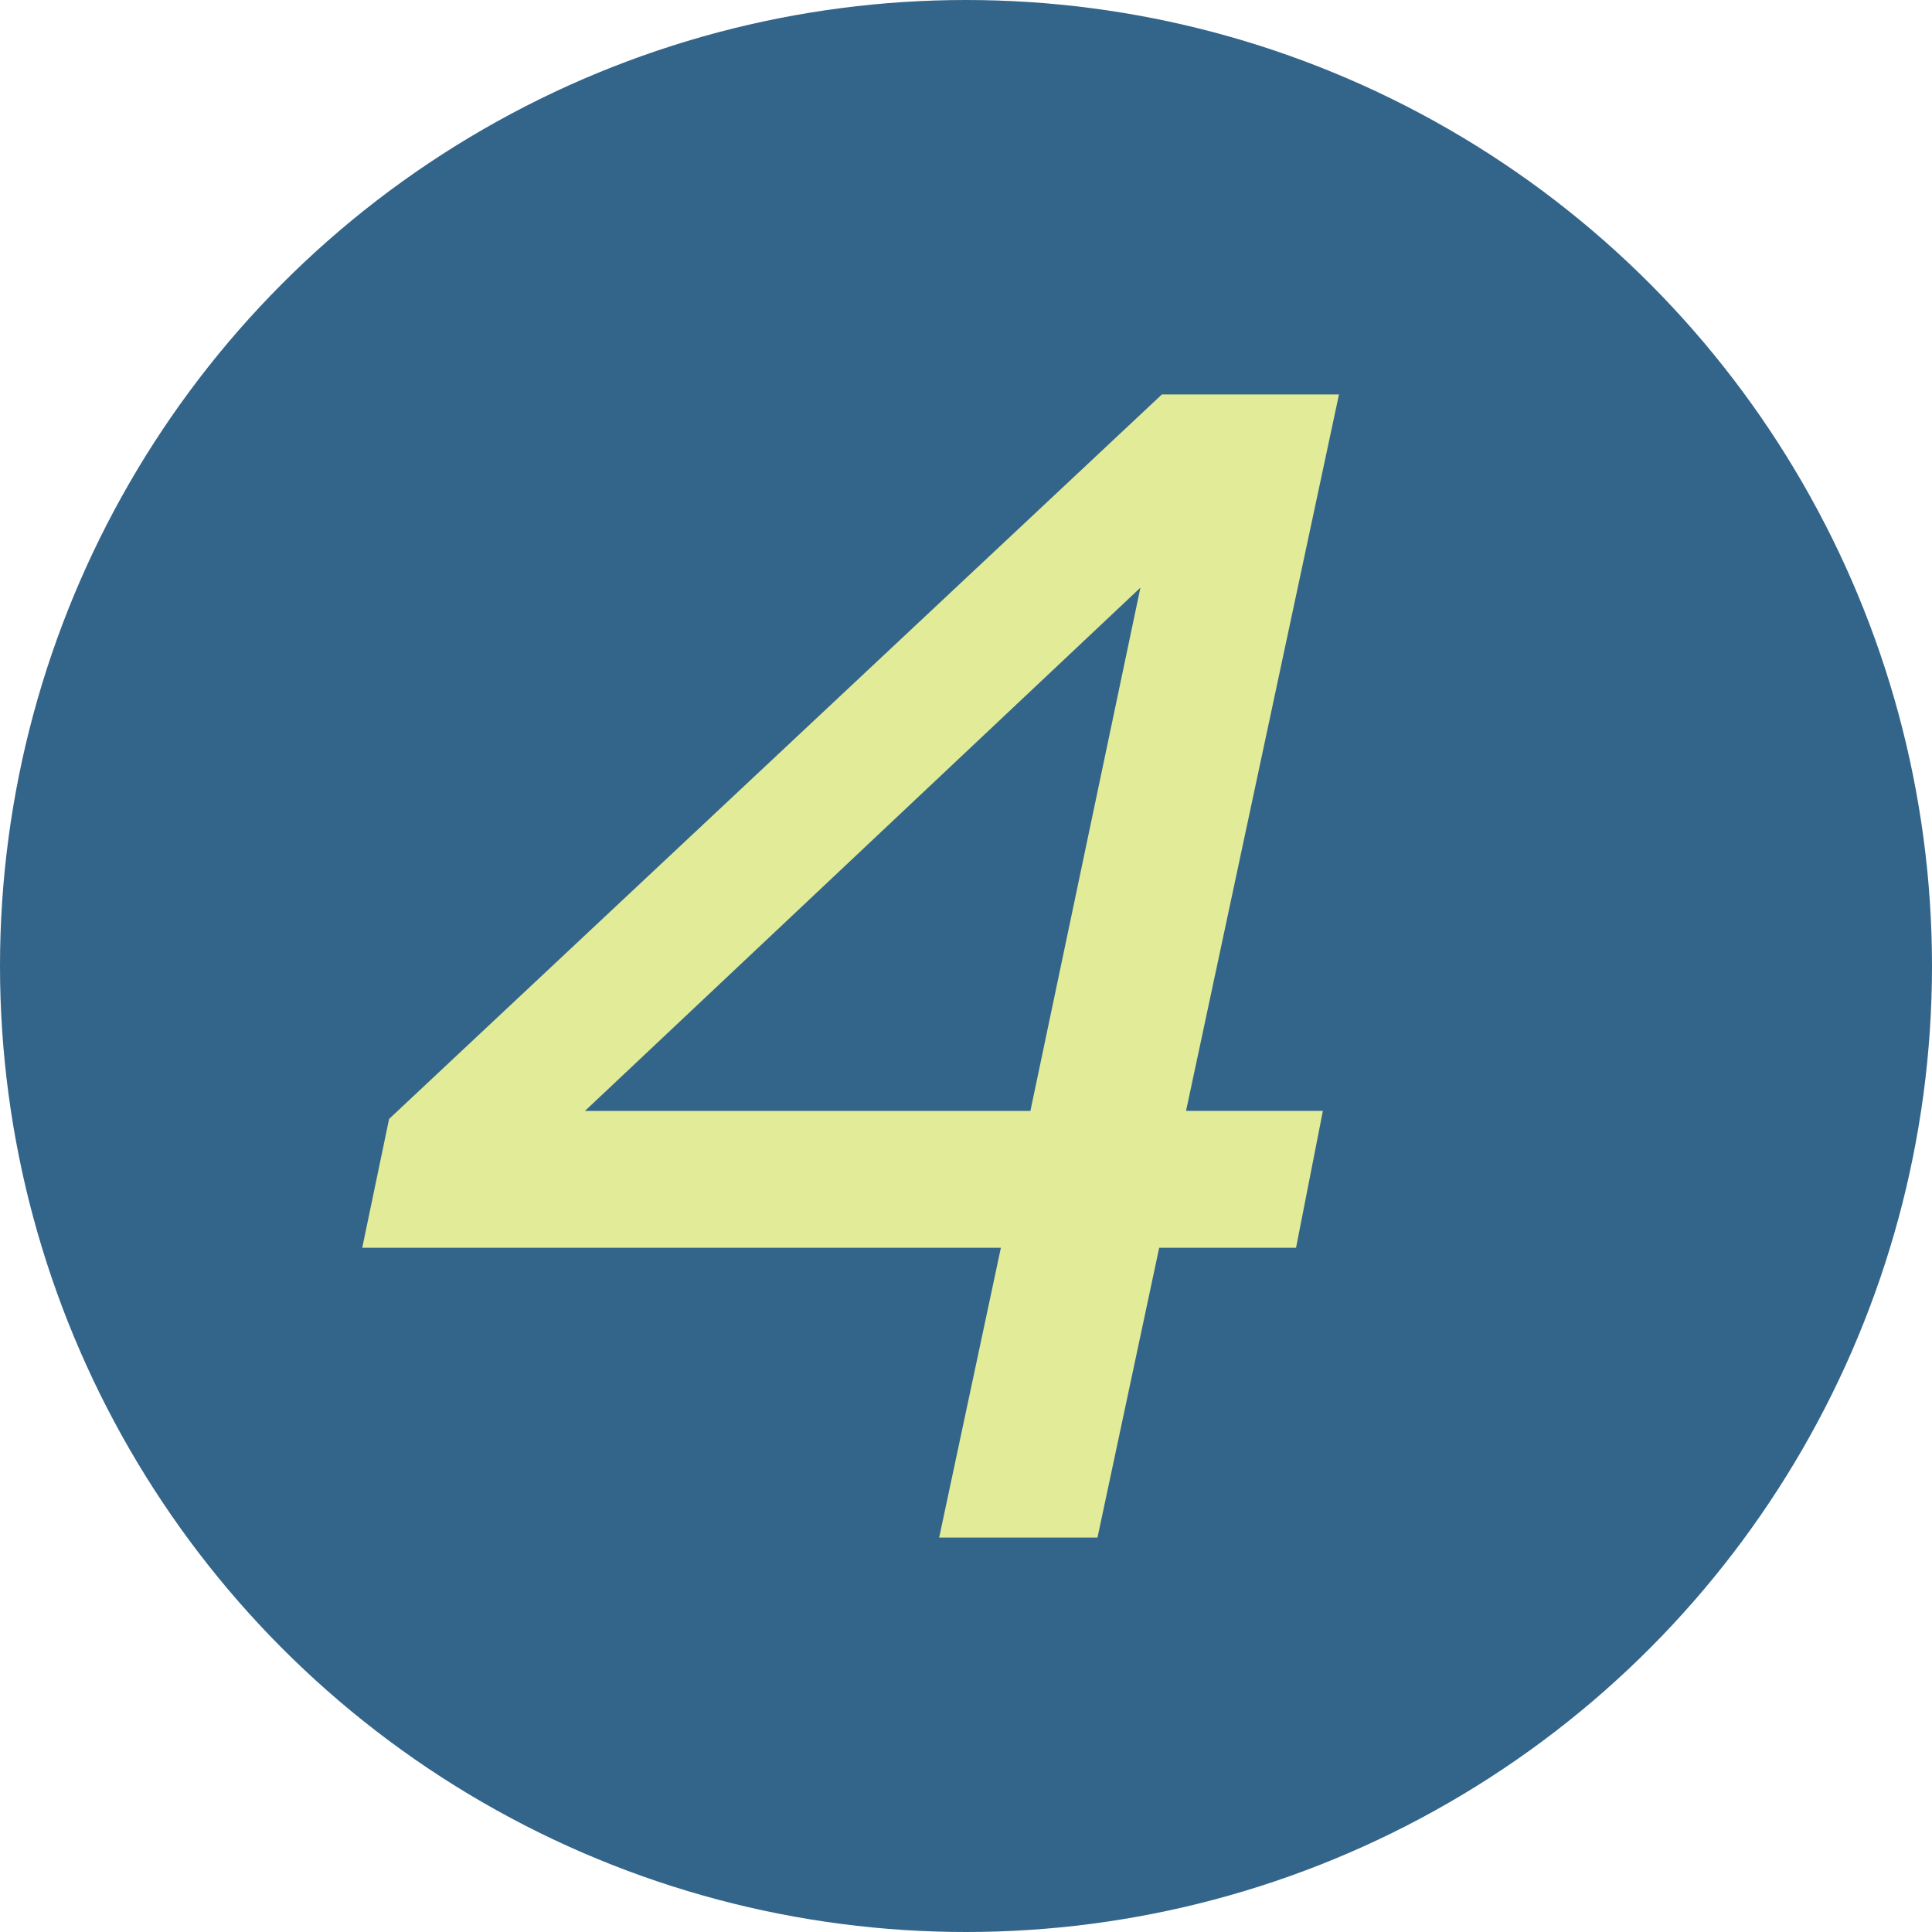
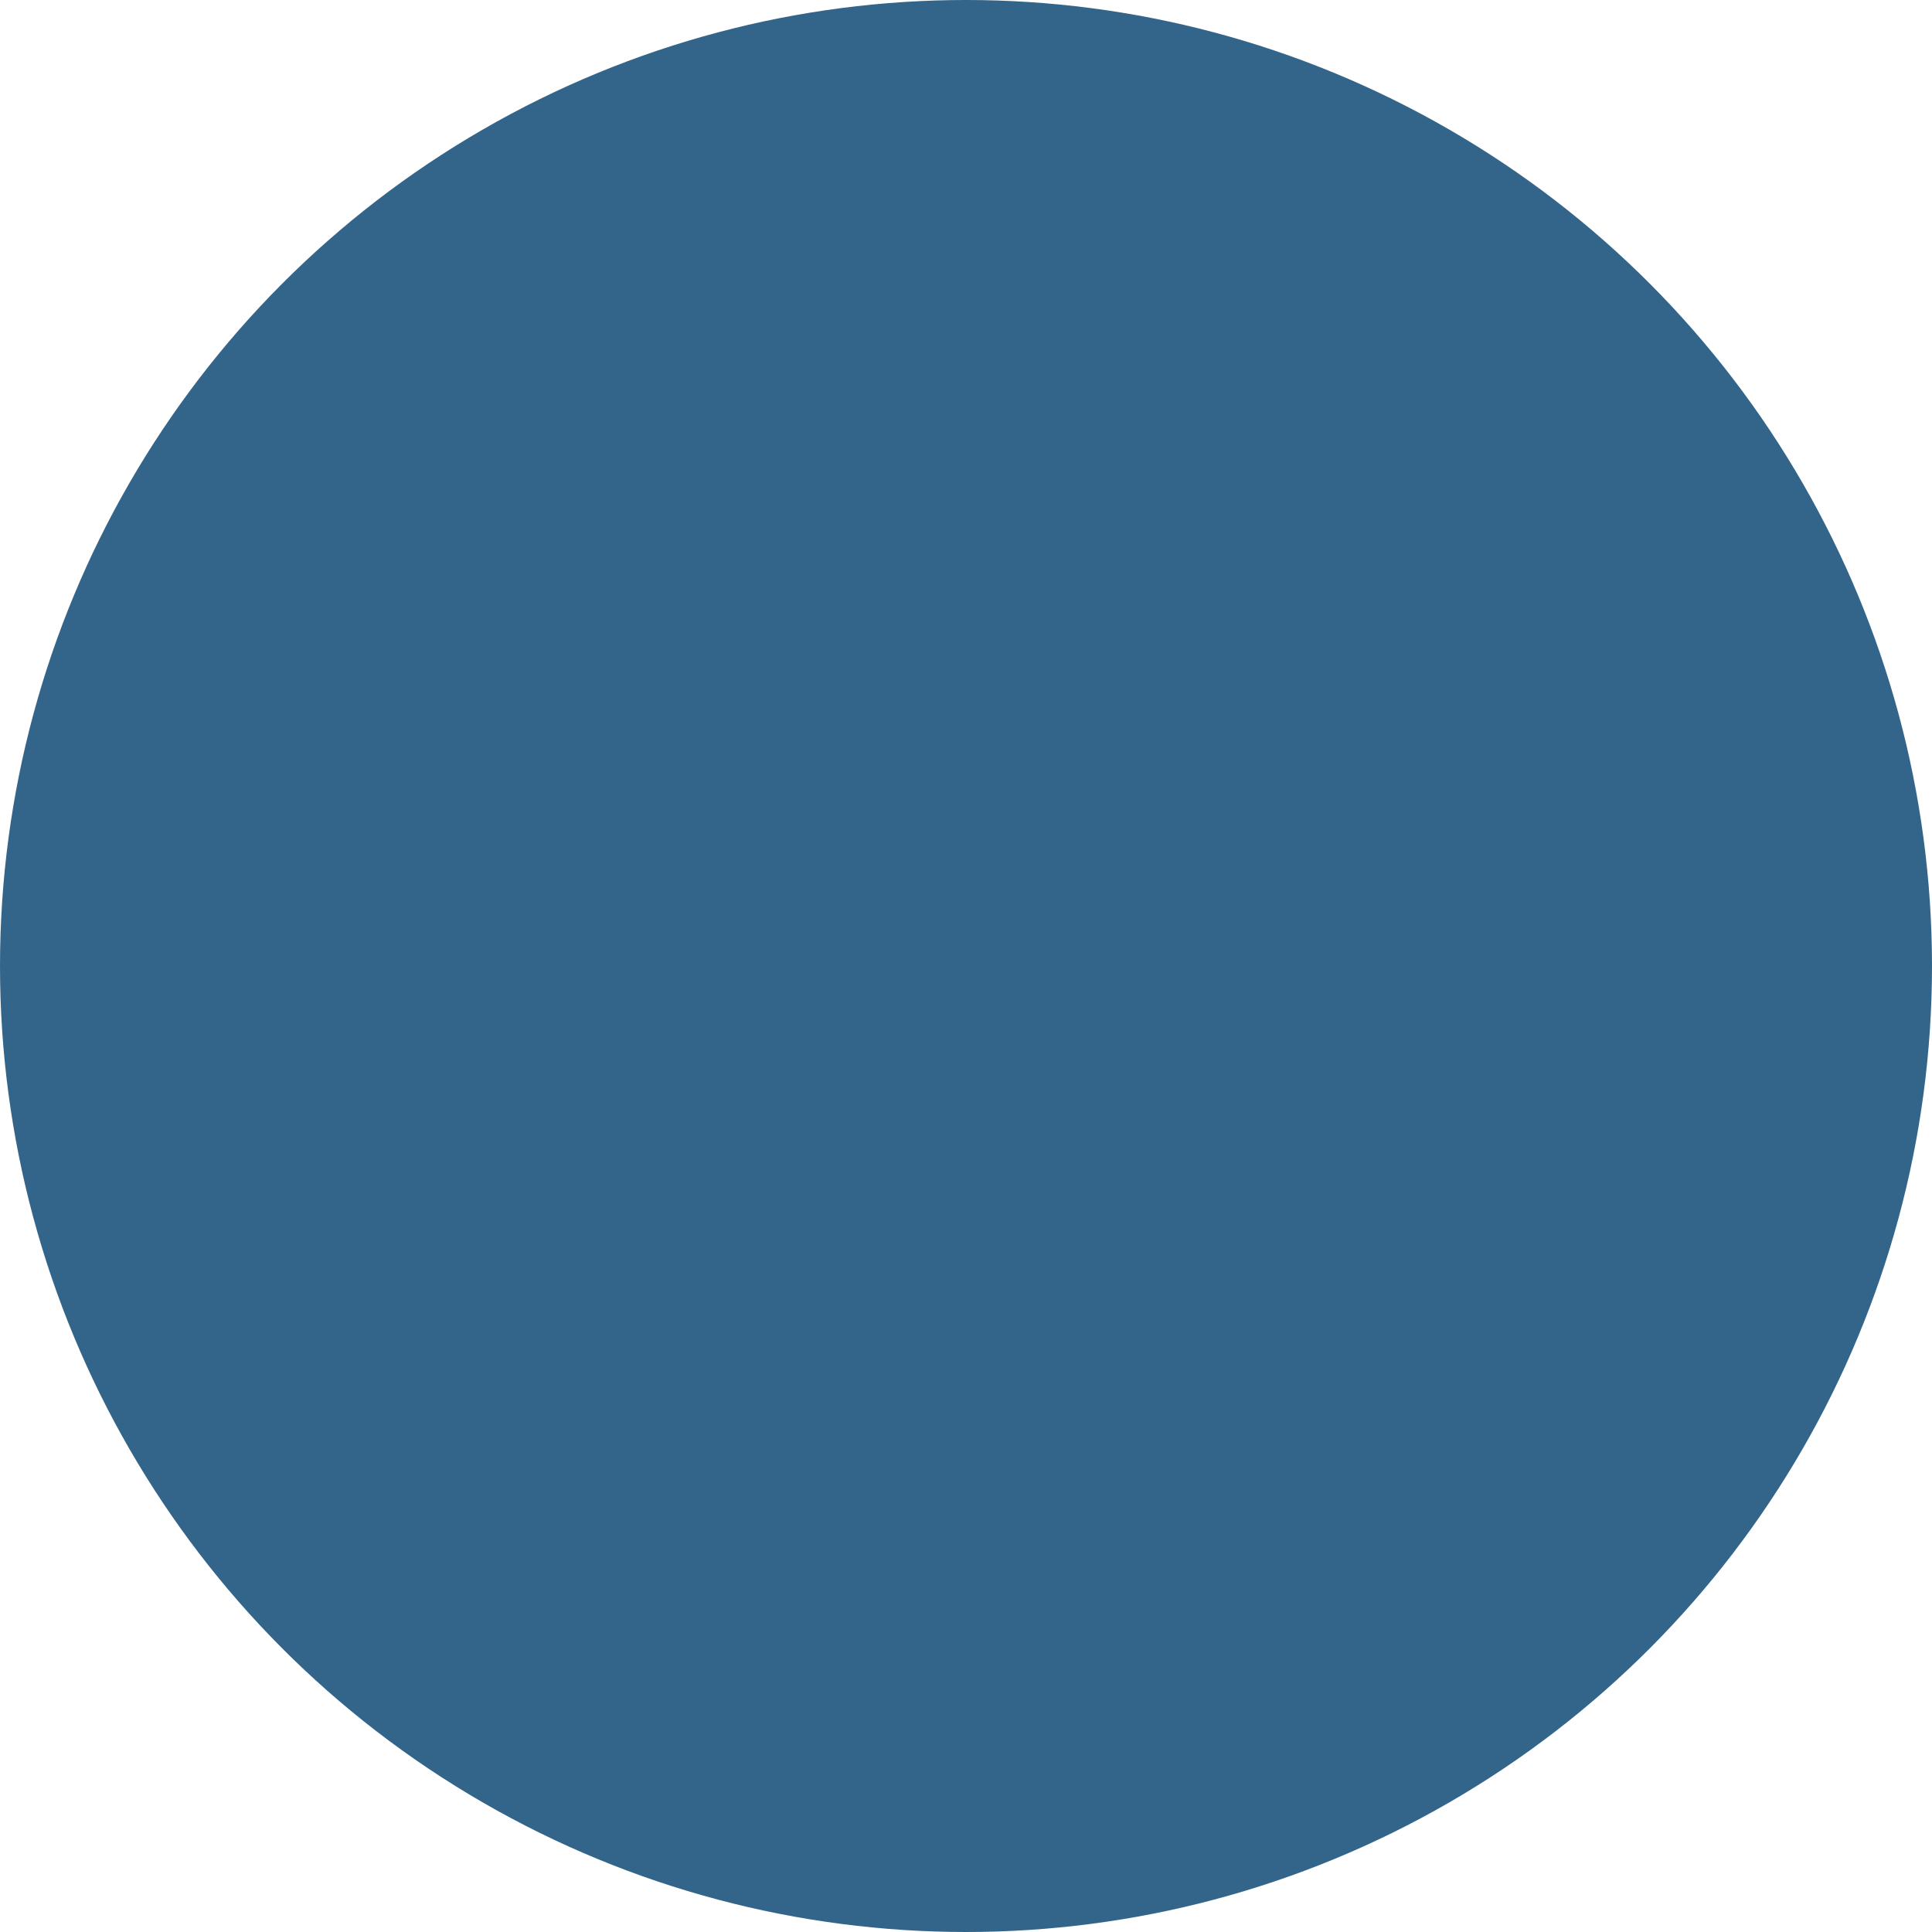
<svg xmlns="http://www.w3.org/2000/svg" id="Layer_1" version="1.1" viewBox="0 0 72 72">
  <defs>
    <style>
      .st0 {
        fill: #e2eb98;
      }

      .st1 {
        fill: #33658a;
      }
    </style>
  </defs>
  <circle class="st1" cx="36" cy="36" r="36" />
-   <path class="st0" d="M35,57.3l2.3-10.8H13.5l1-4.8,28.8-27h6.6l-5.7,26.7h5.1l-1,5.1h-5.1l-2.3,10.8h-5.9ZM21.8,41.4h16.6l4.1-19.5-20.7,19.5Z" />
</svg>